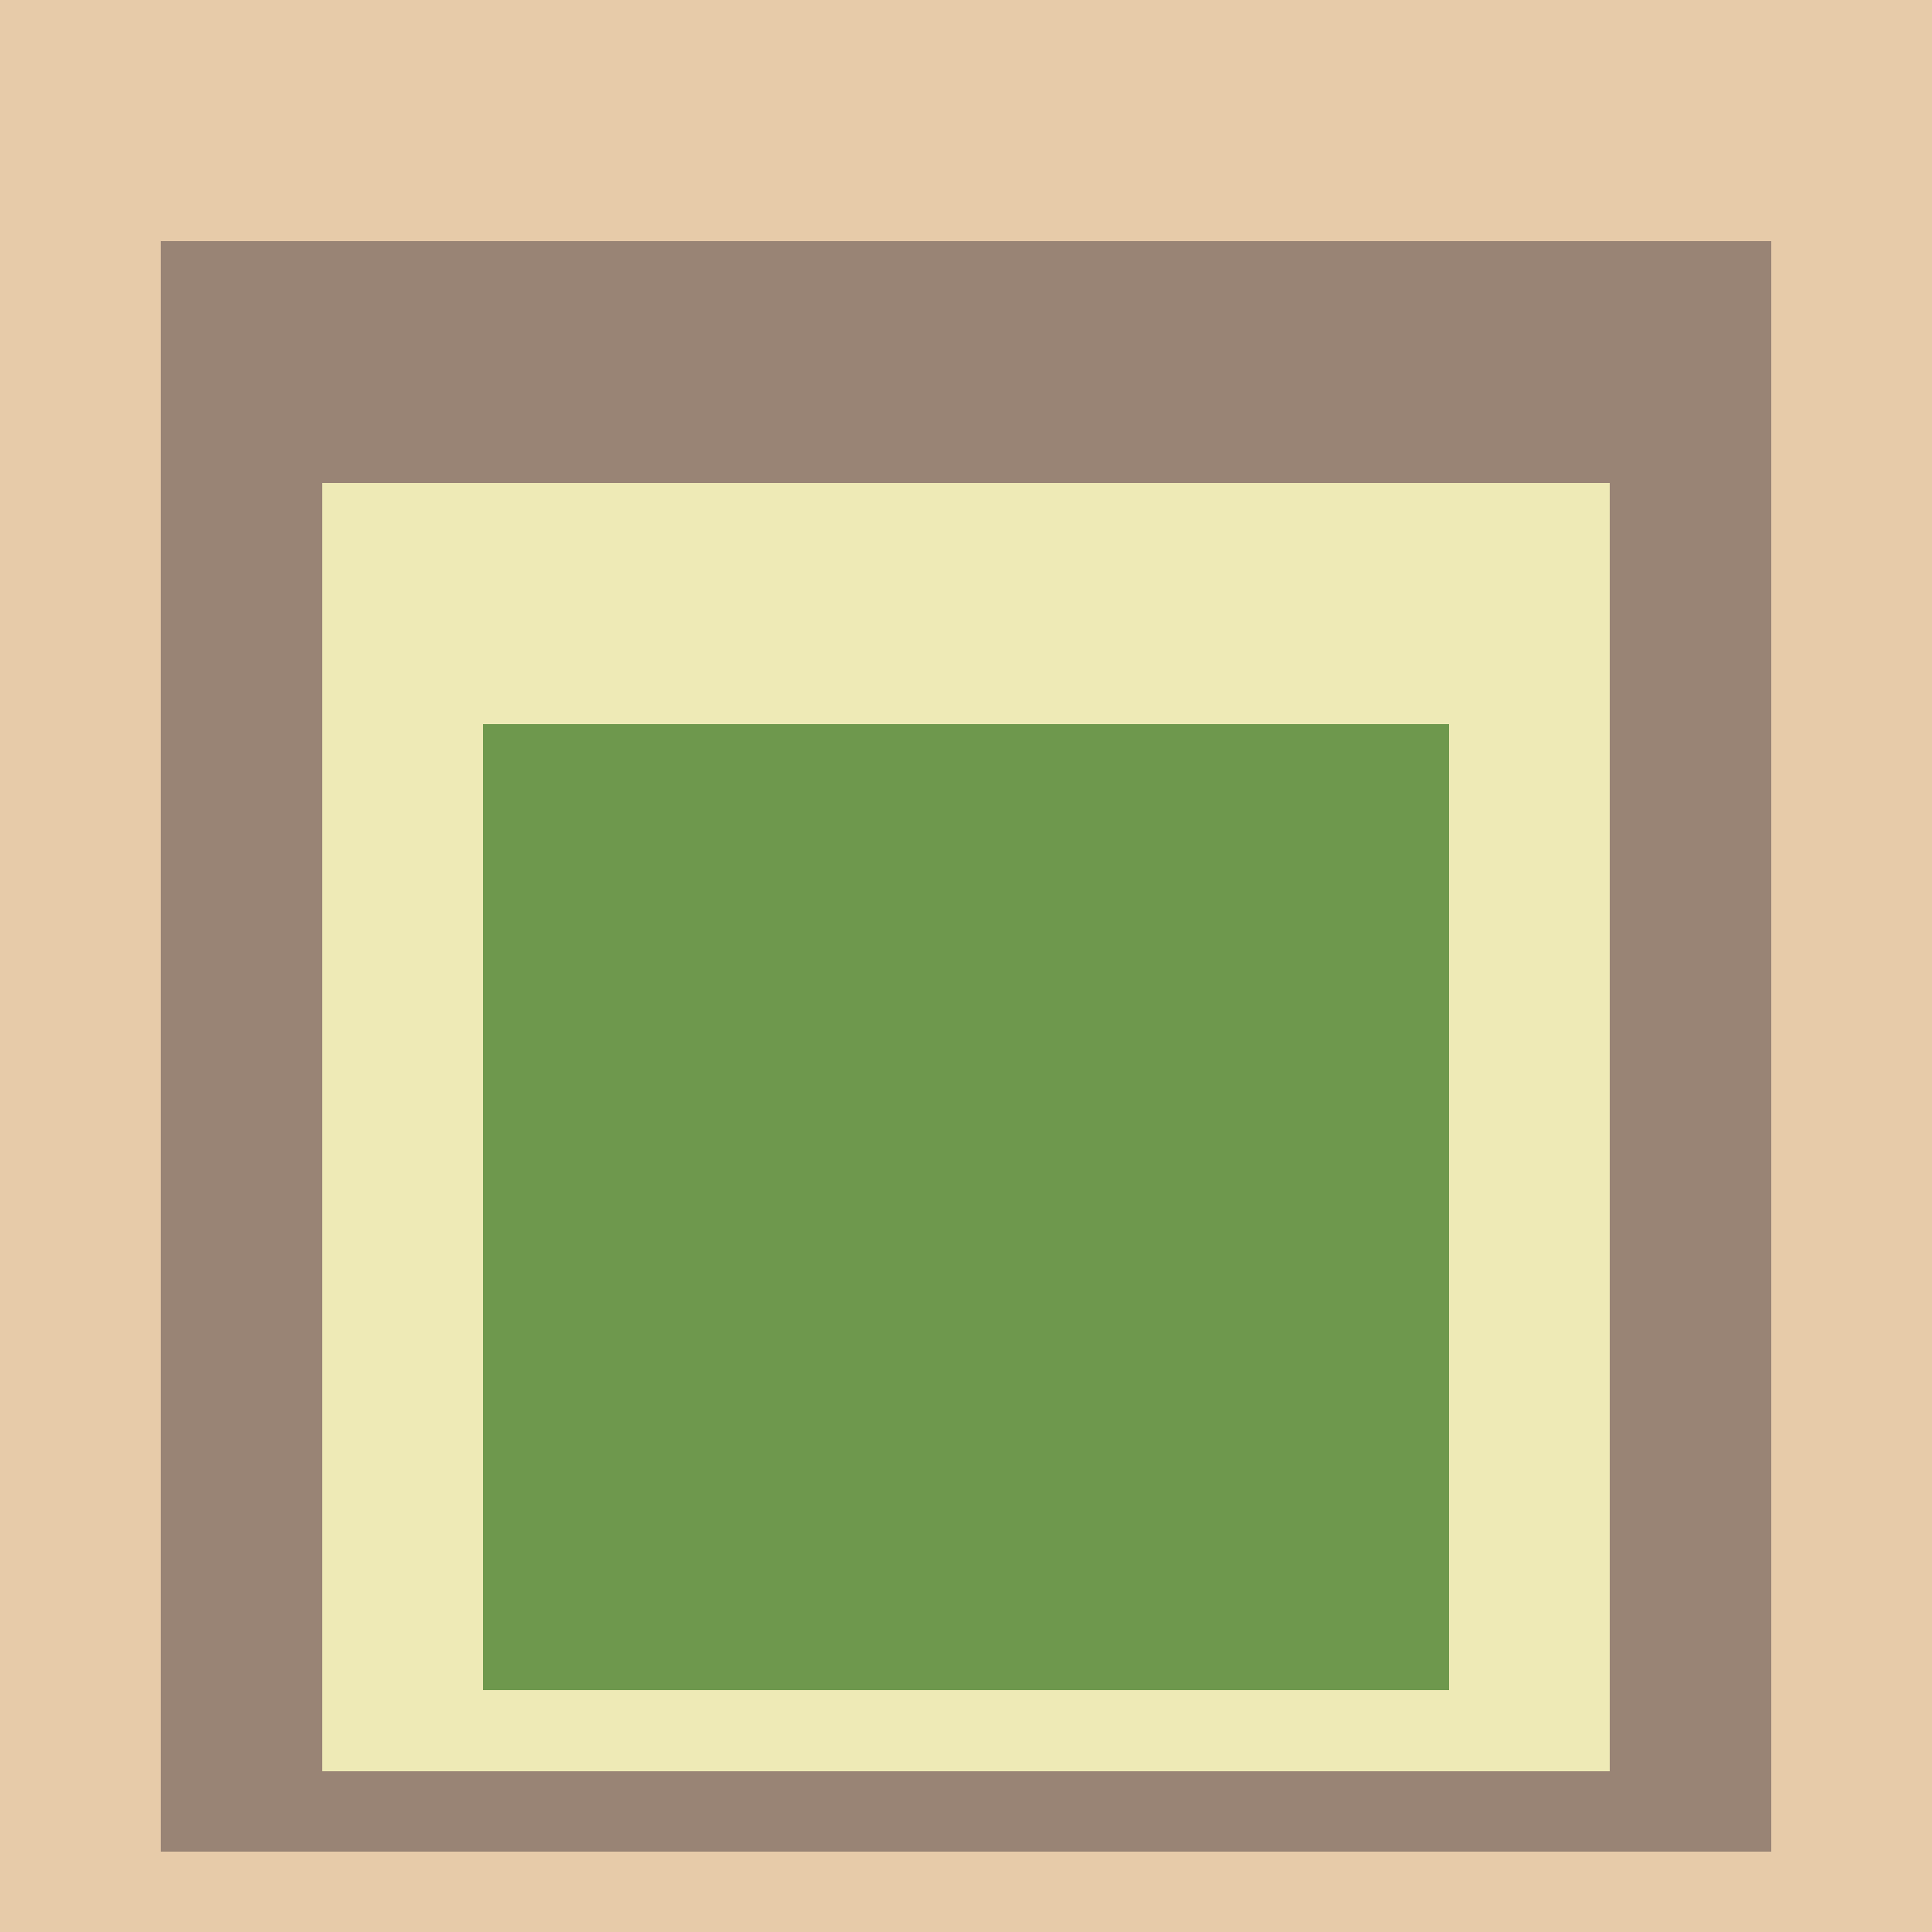
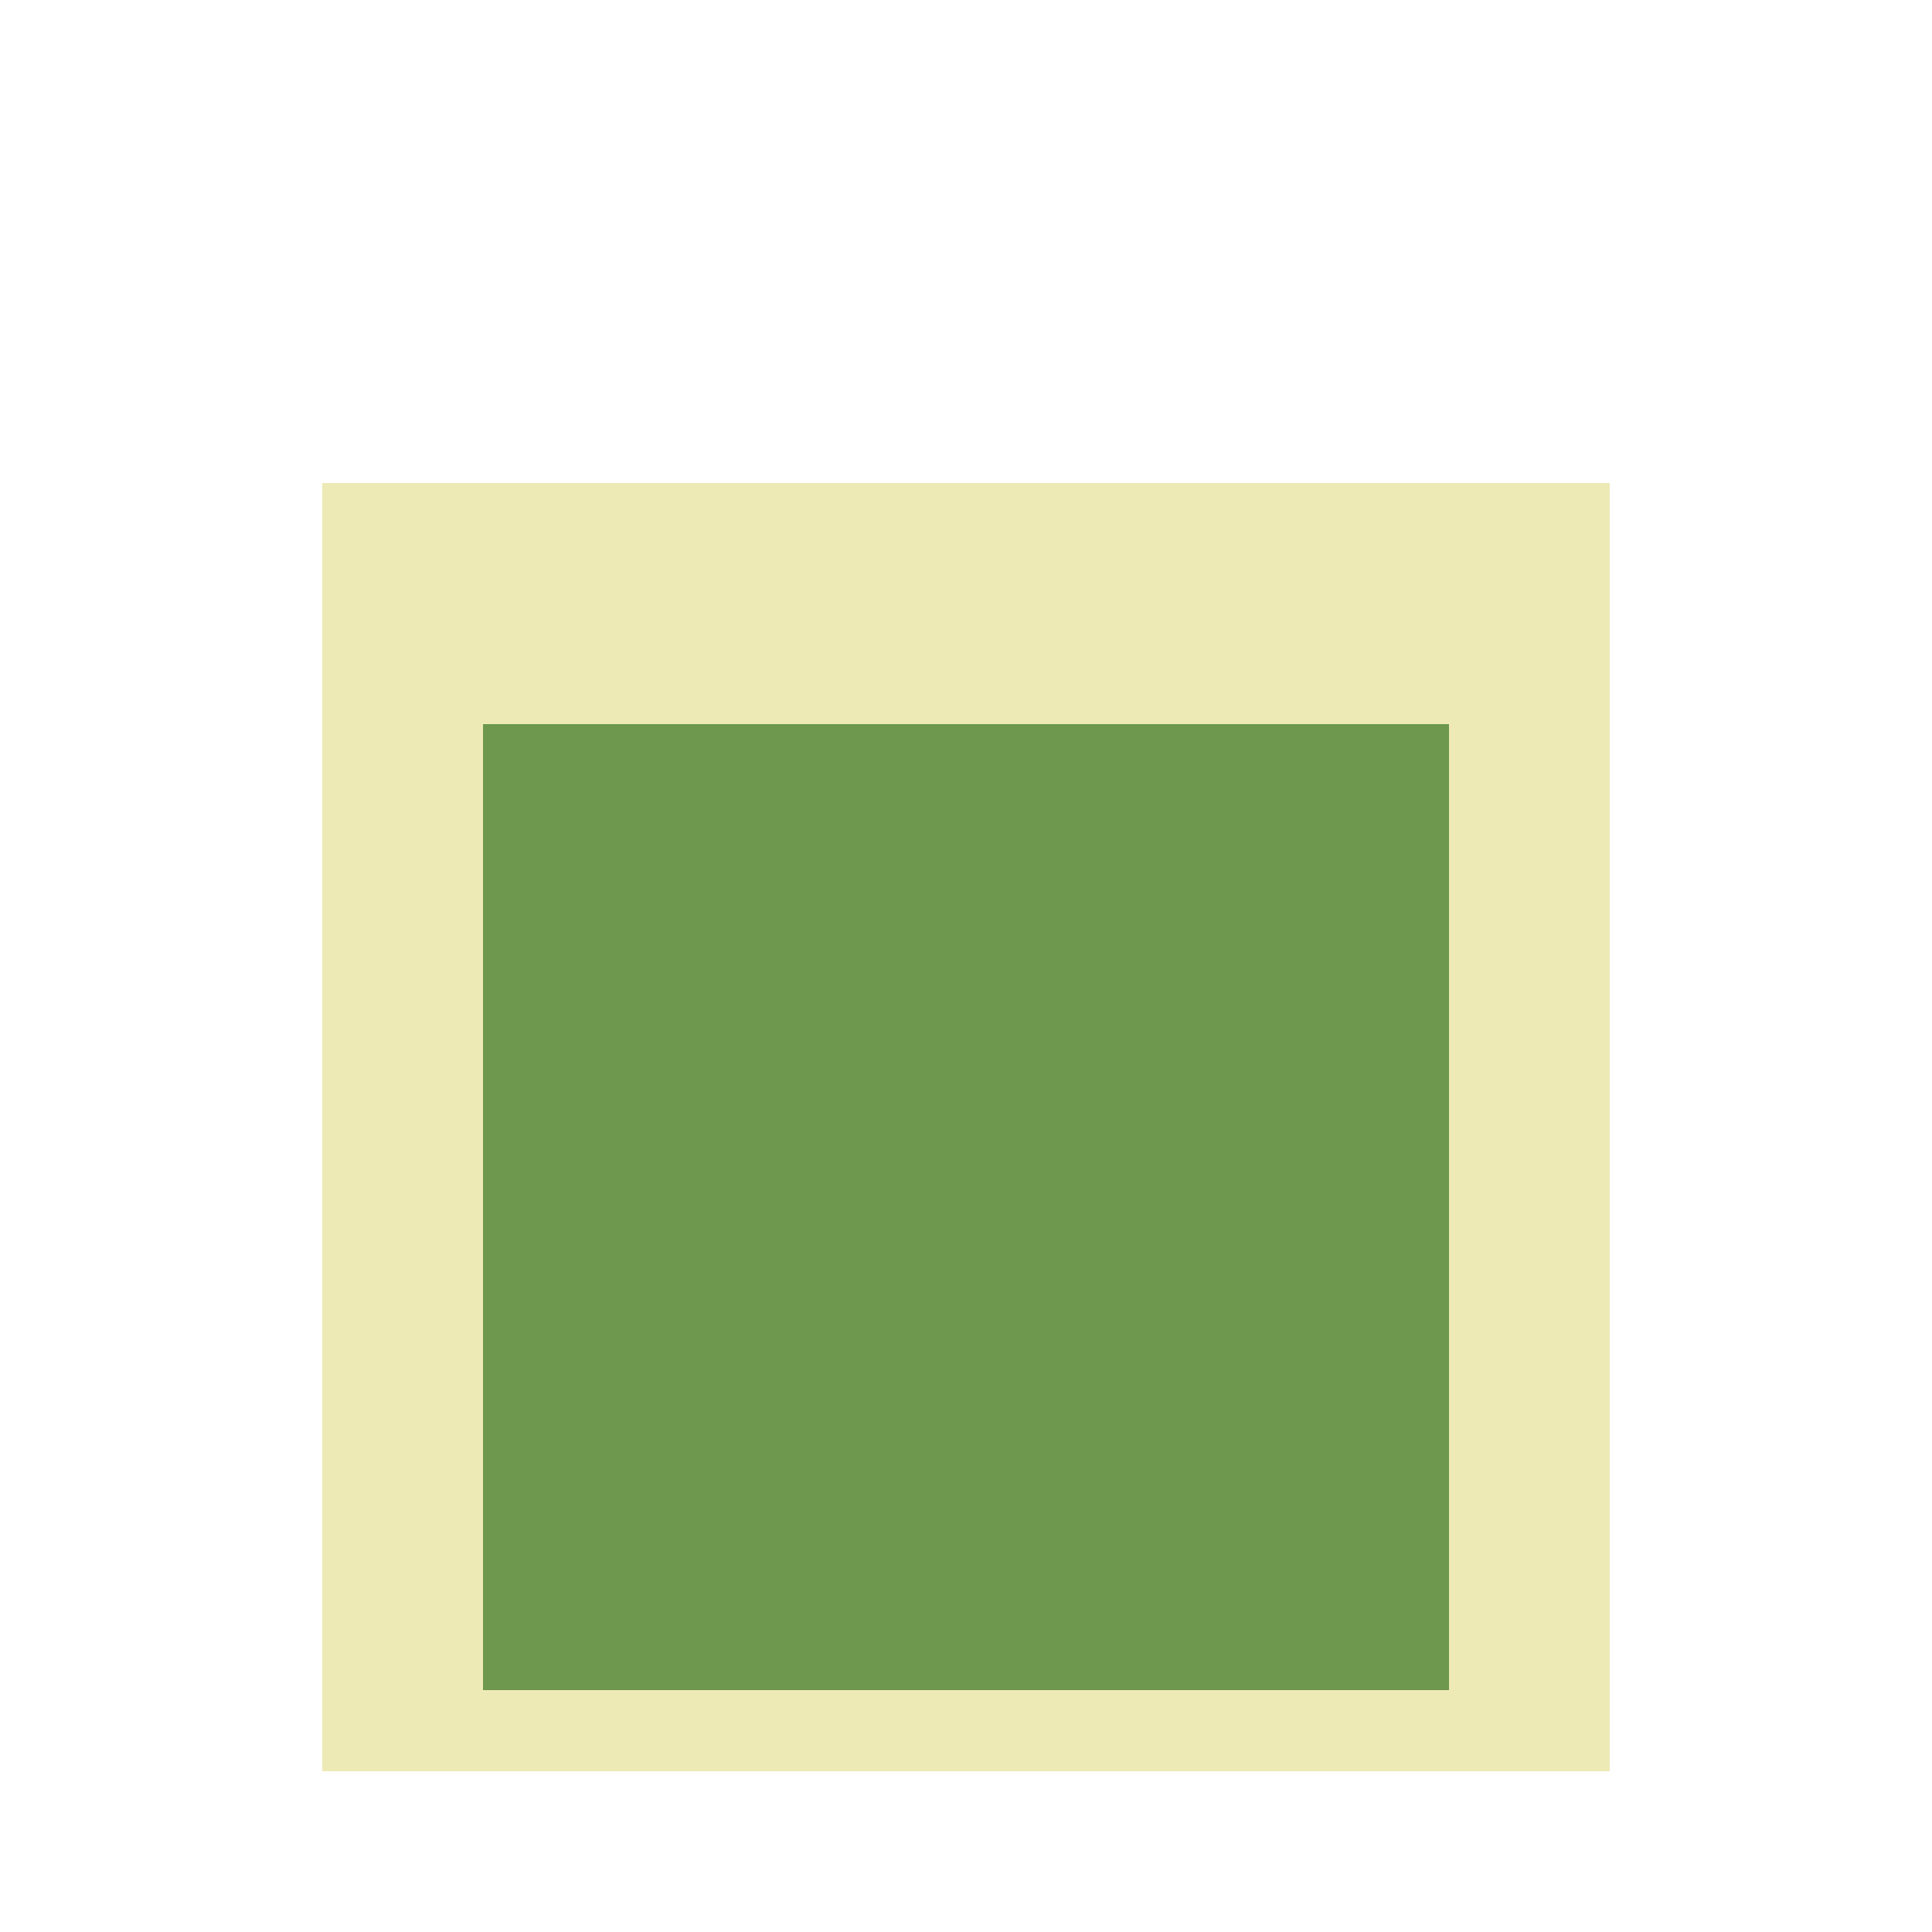
<svg xmlns="http://www.w3.org/2000/svg" class="big visible" width="1200" height="1200" shape-rendering="crispEdges" viewBox="0 0 24 24" version="1.1">
-   <rect class="b" width="24" height="24" x="0" y="0" fill="#e7cba9" />
-   <rect class="b" width="20" height="20" x="2" y="3" fill="#998475" />
  <rect class="b" width="16" height="16" x="4" y="6" fill="#eeeab6" />
  <rect class="b" width="12" height="12" x="6" y="9" fill="#6e984d" />
</svg>